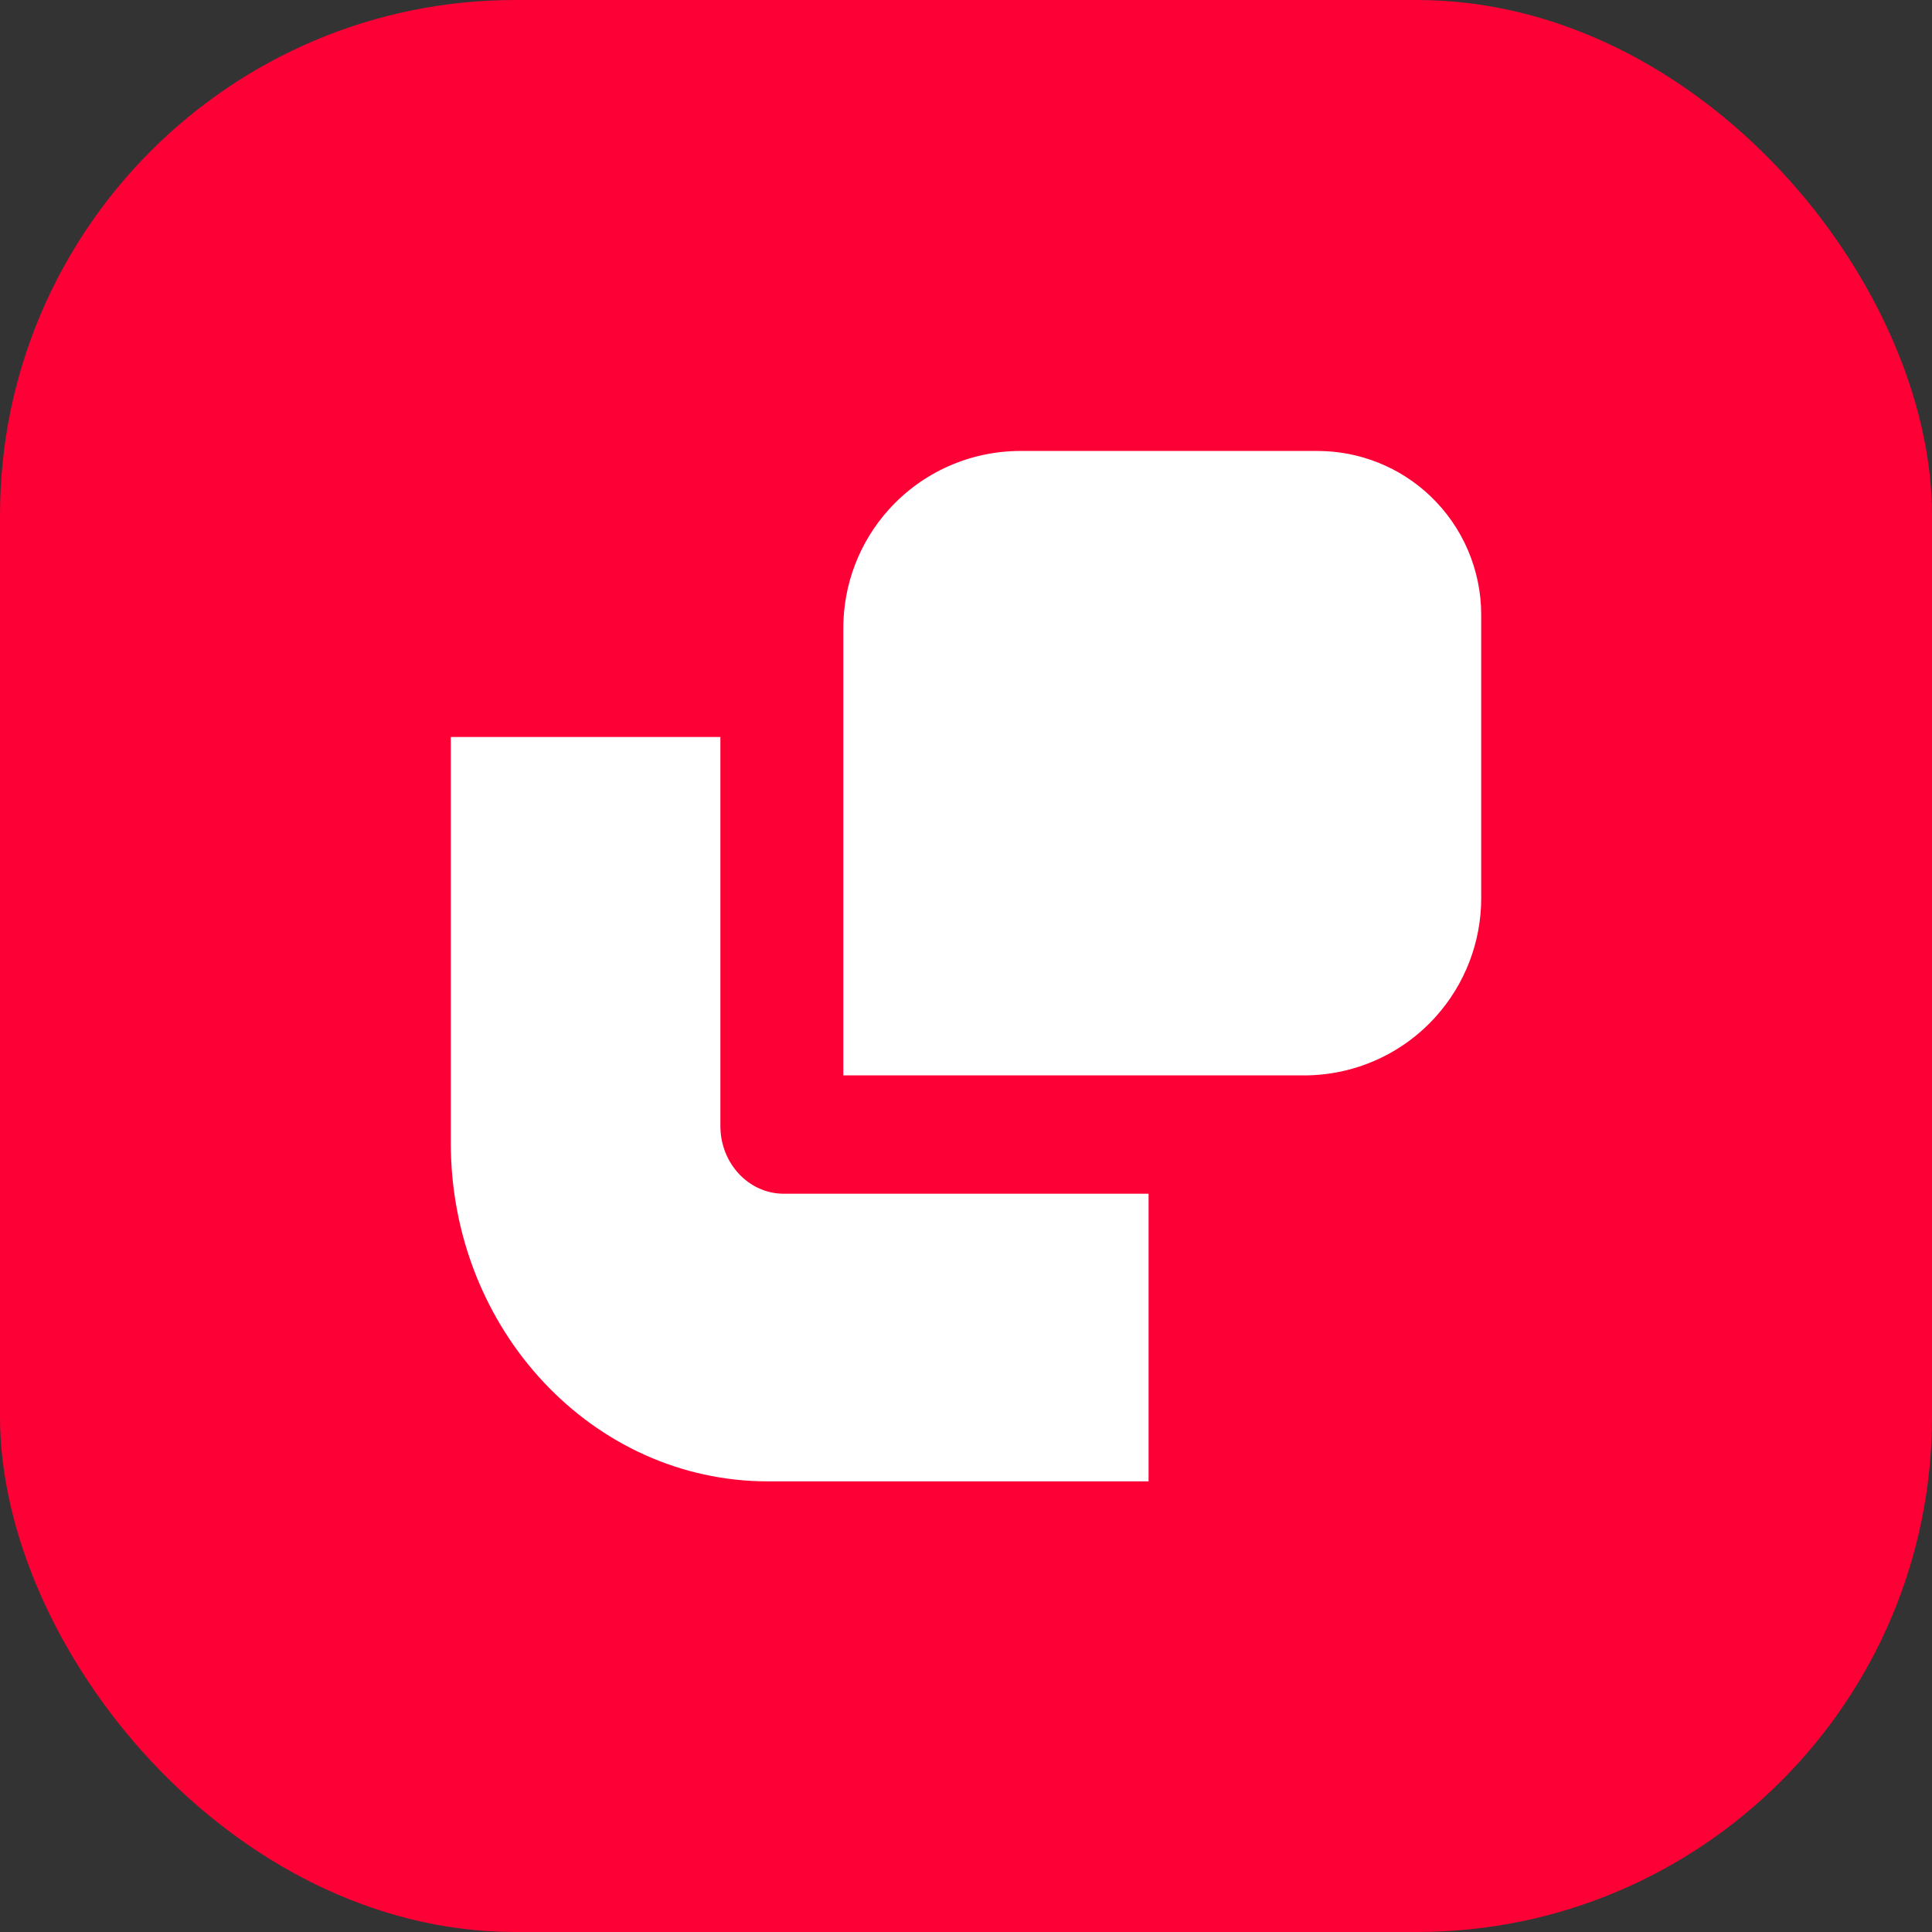
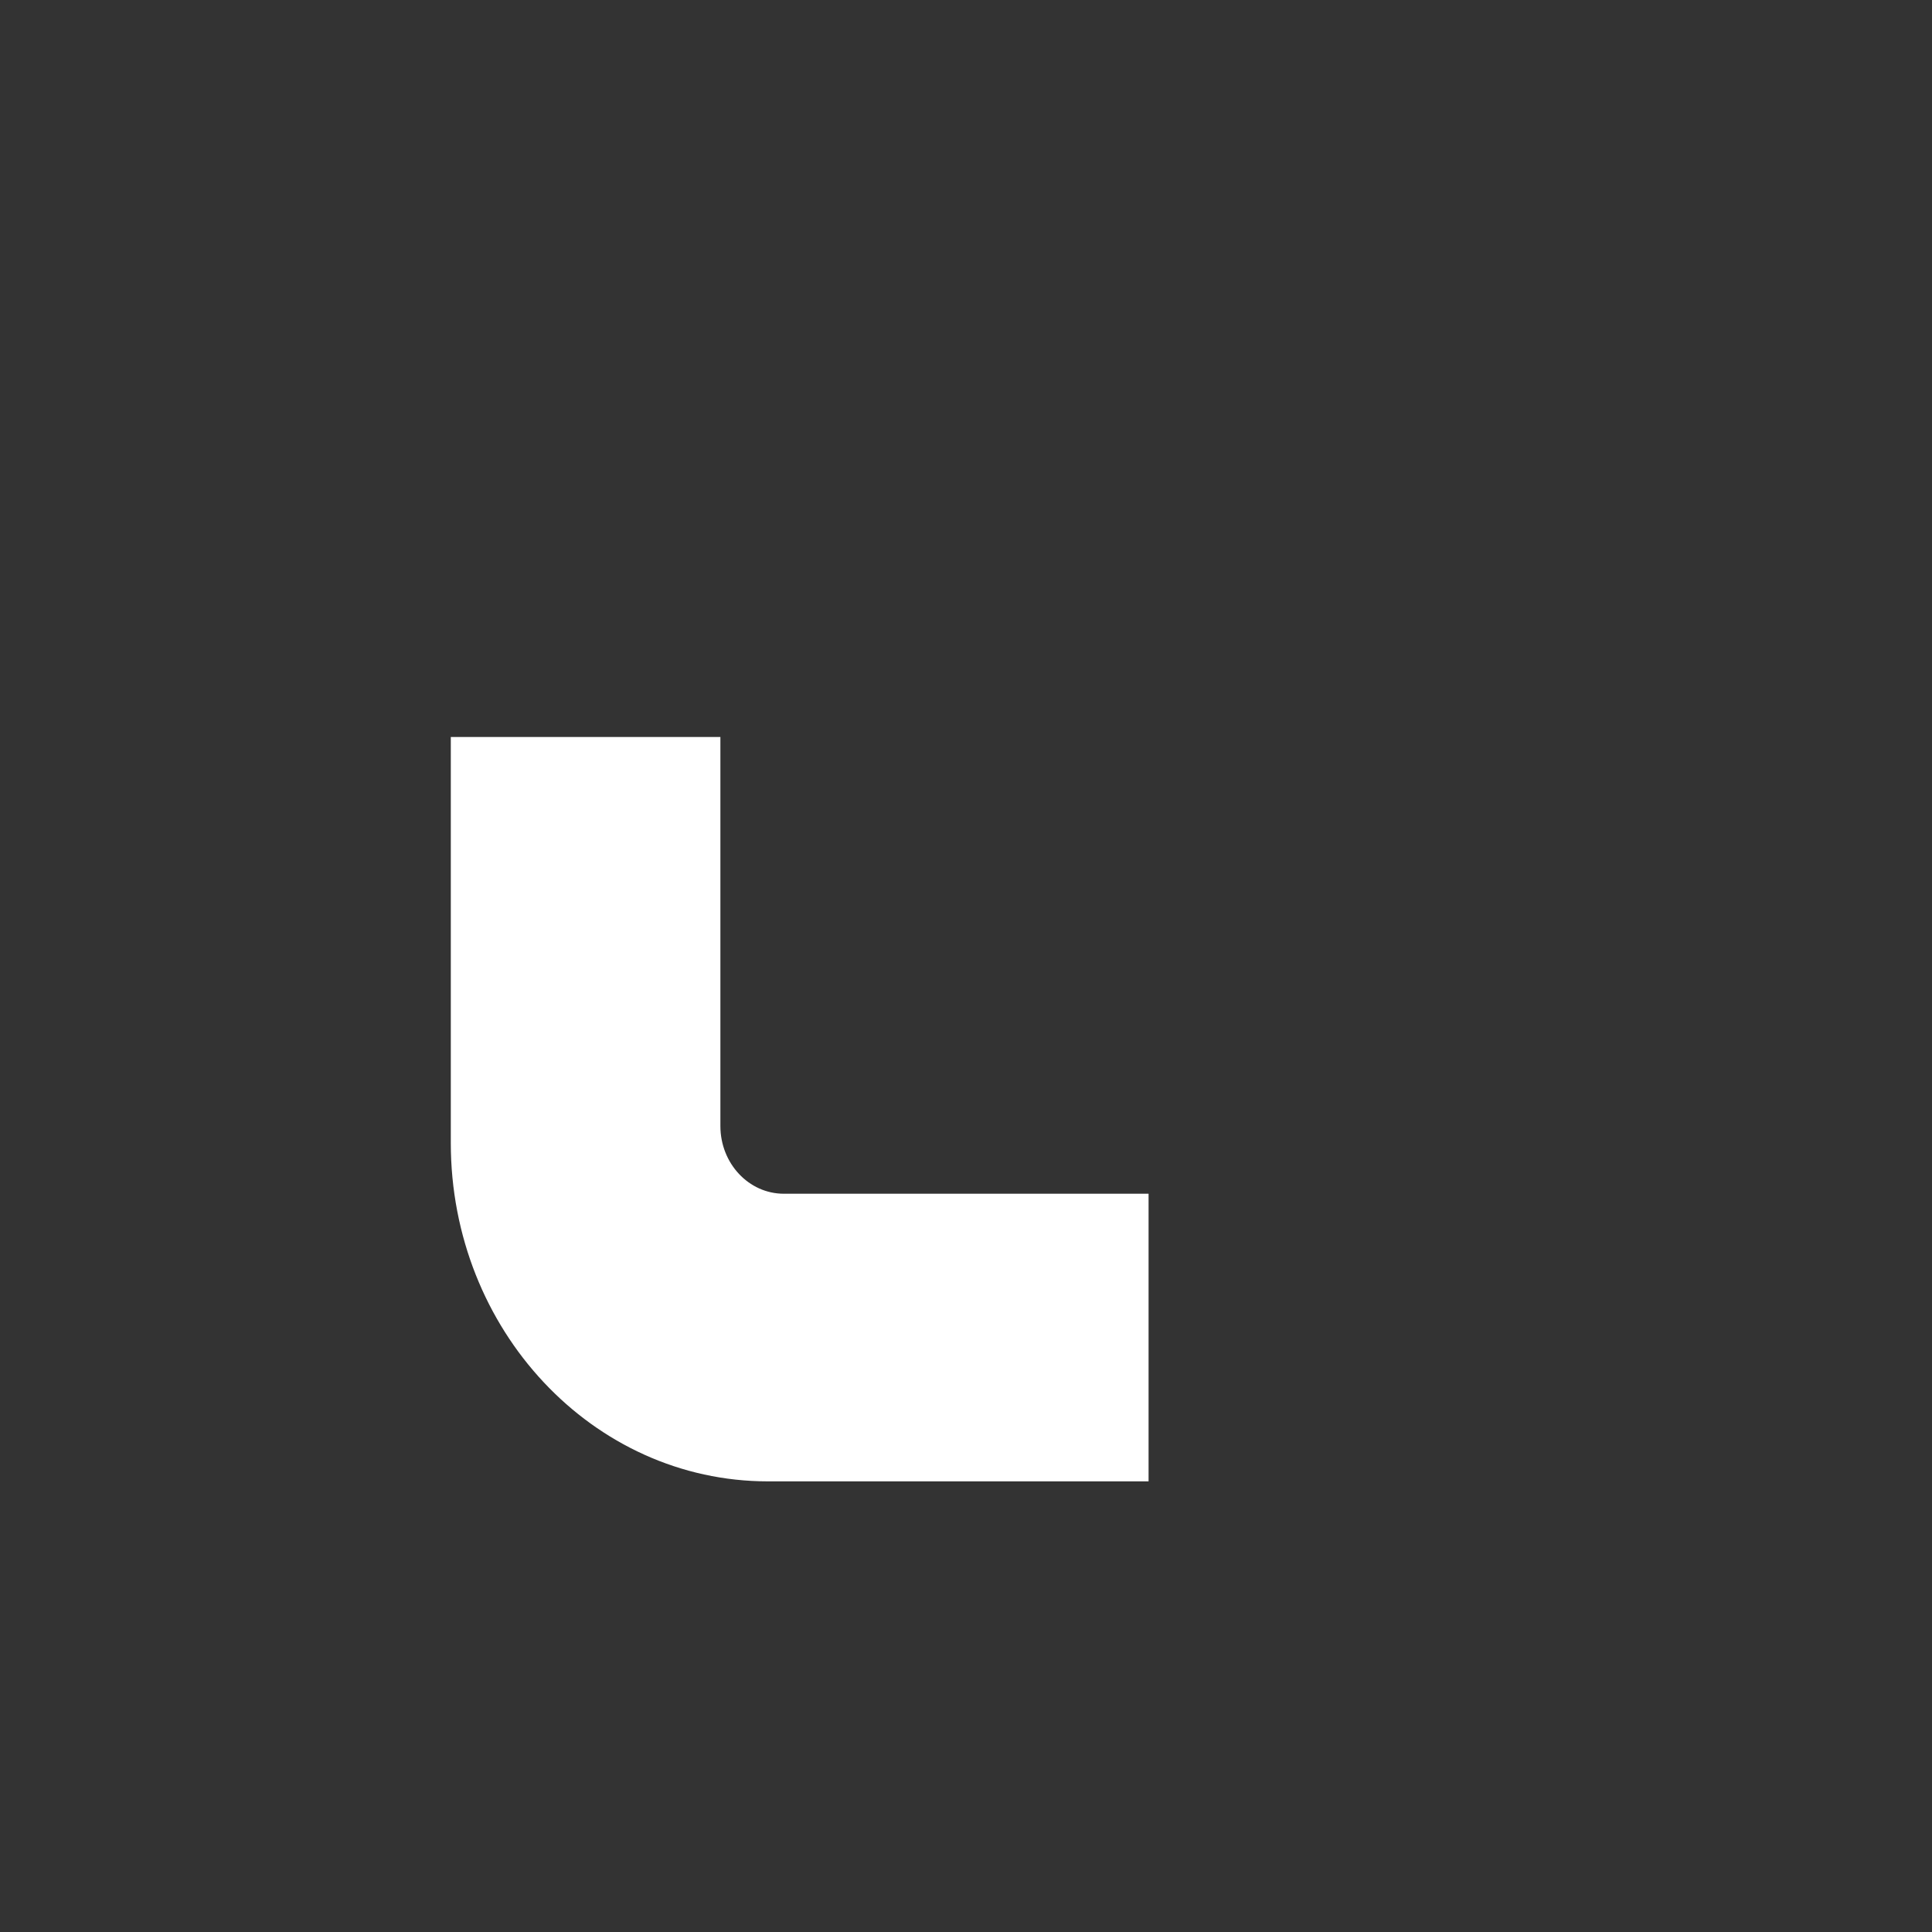
<svg xmlns="http://www.w3.org/2000/svg" width="24" height="24" viewBox="0 0 24 24" fill="none">
  <rect x="0" y="0" width="24" height="24" fill="#333333" stroke="none" />
-   <rect width="24" height="24" rx="6.4" fill="#FD0036" />
  <path d="M8.949 9.155H5.6V14.198C5.6 16.52 7.364 18.402 9.54 18.402H14.268V14.829H9.737C9.302 14.829 8.949 14.453 8.949 13.988V9.155Z" fill="white" />
-   <path d="M10.476 13.359V7.802C10.476 7.259 10.676 6.736 11.039 6.332C11.456 5.867 12.052 5.602 12.676 5.602H16.366C16.889 5.602 17.392 5.803 17.77 6.164C18.172 6.548 18.4 7.08 18.4 7.636V11.159C18.4 11.701 18.199 12.225 17.836 12.629C17.419 13.094 16.824 13.359 16.199 13.359H10.476Z" fill="white" />
</svg>